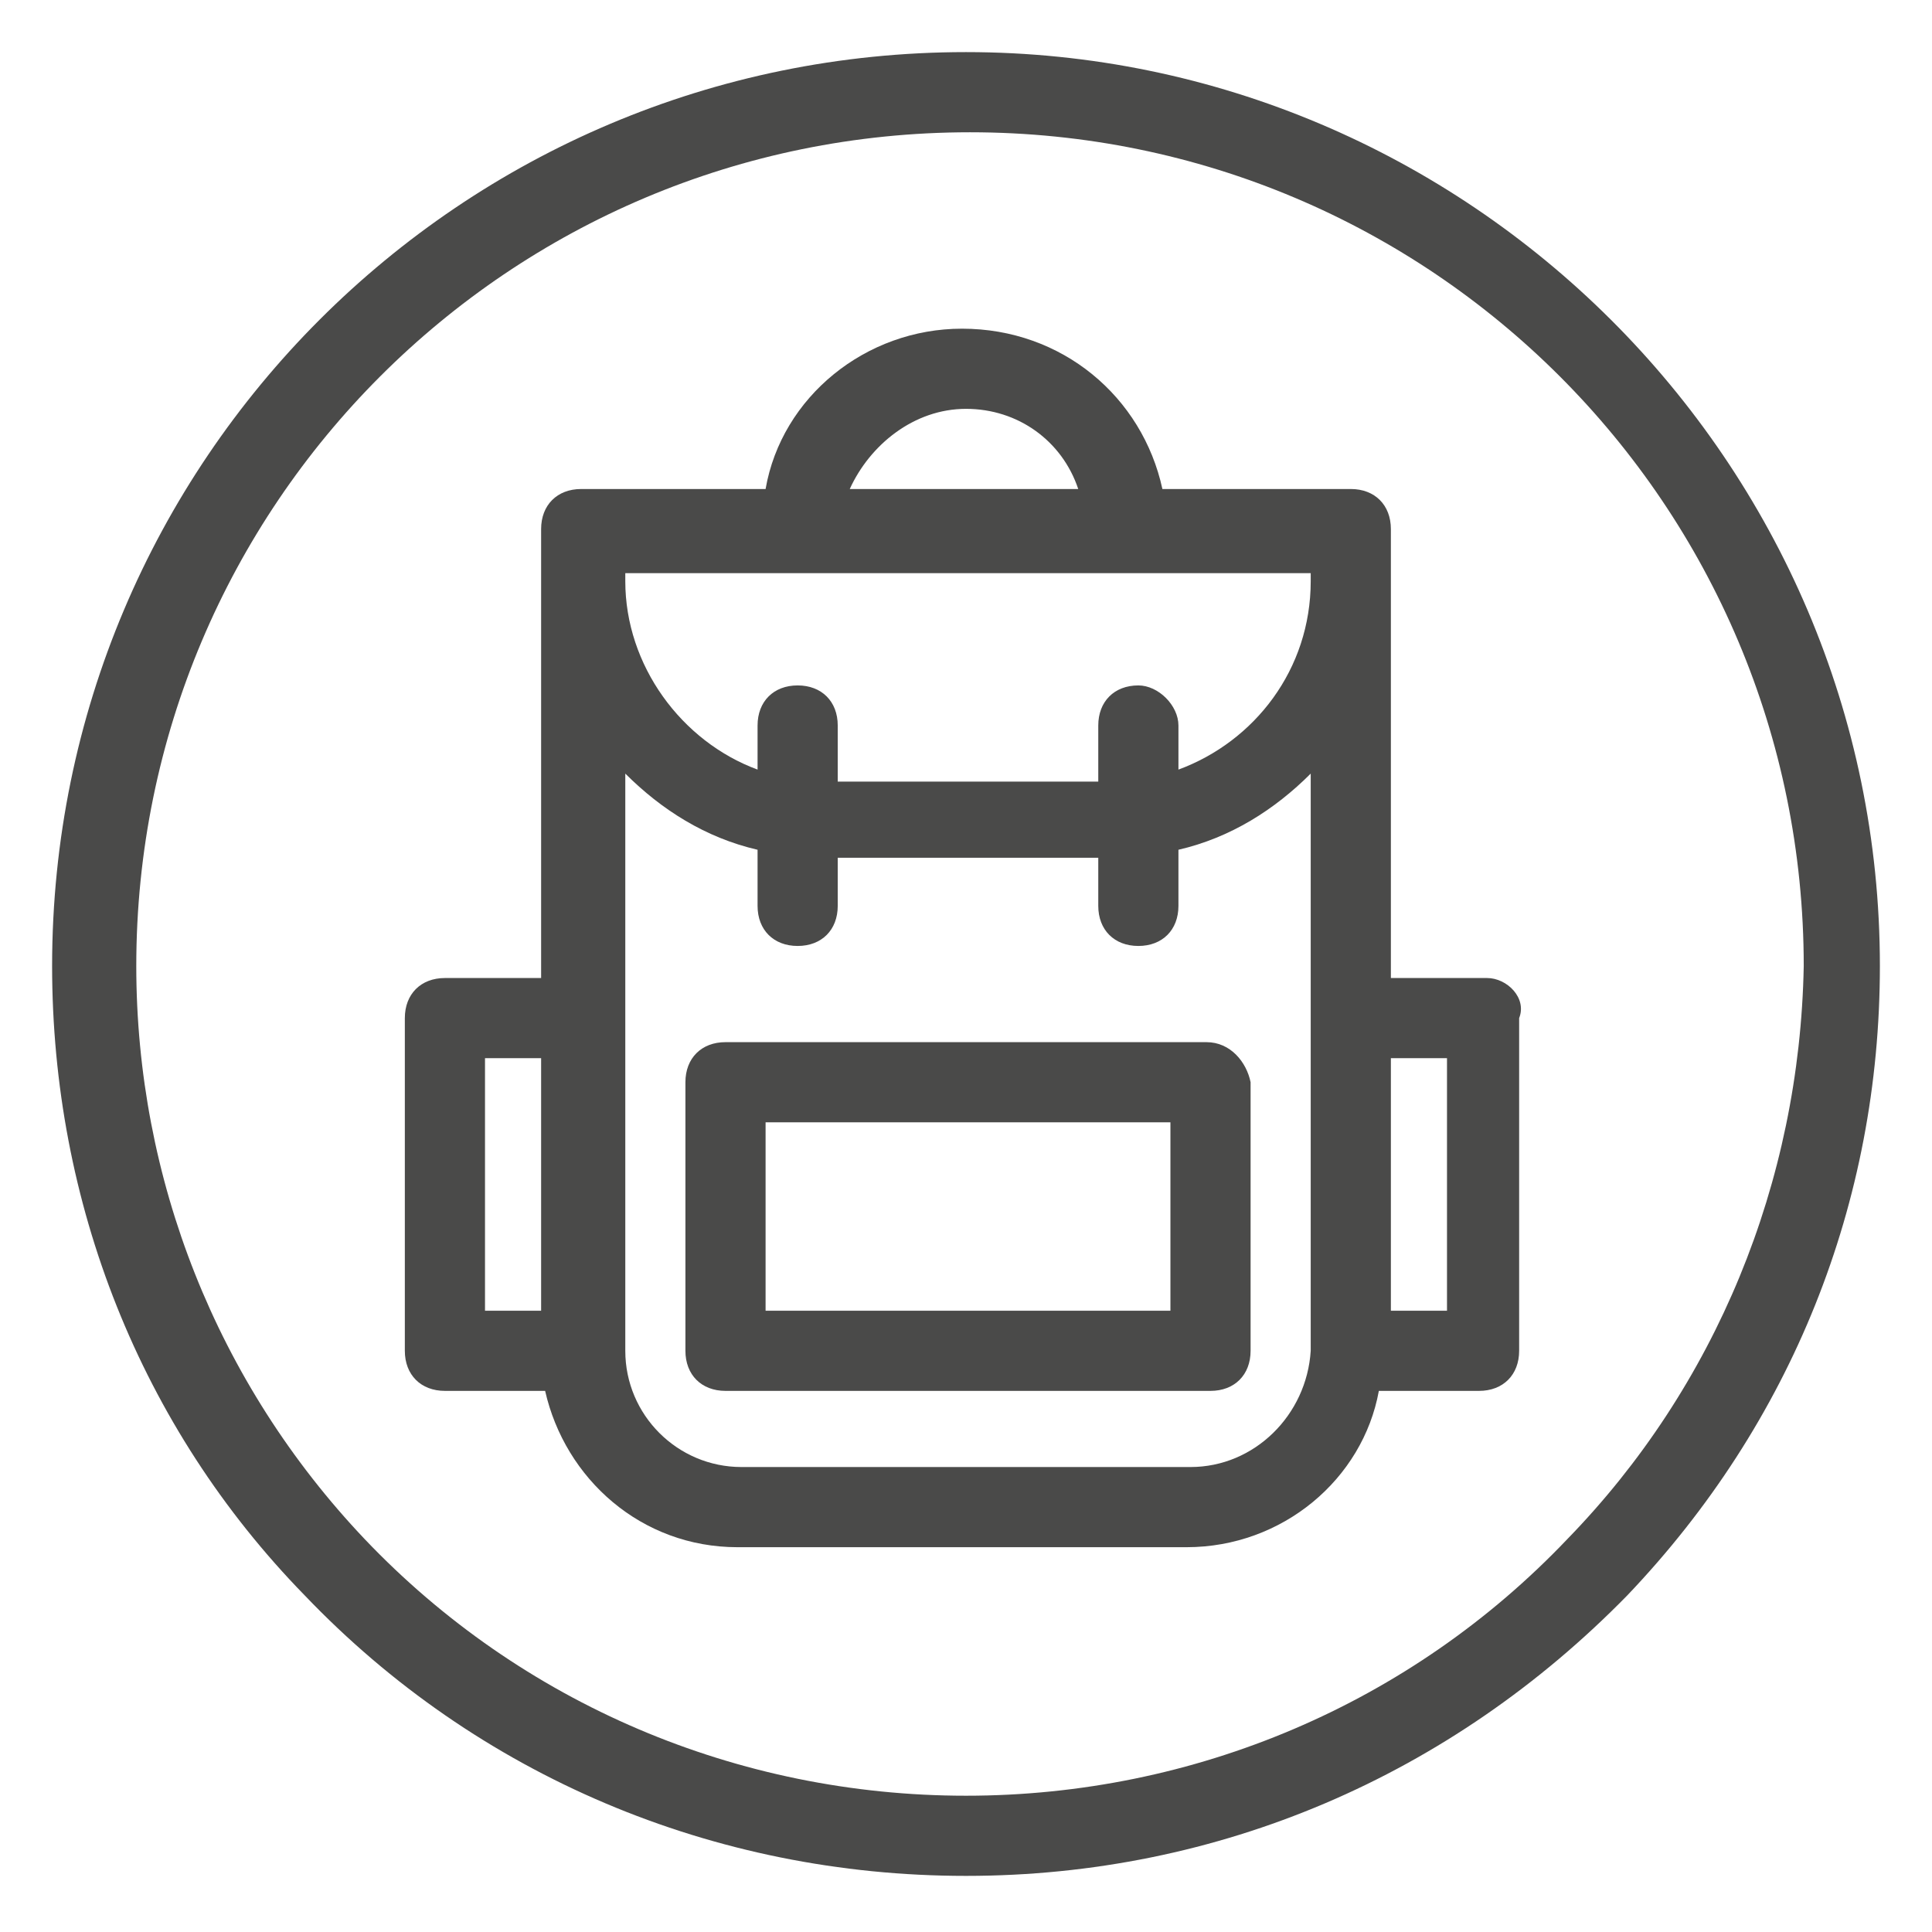
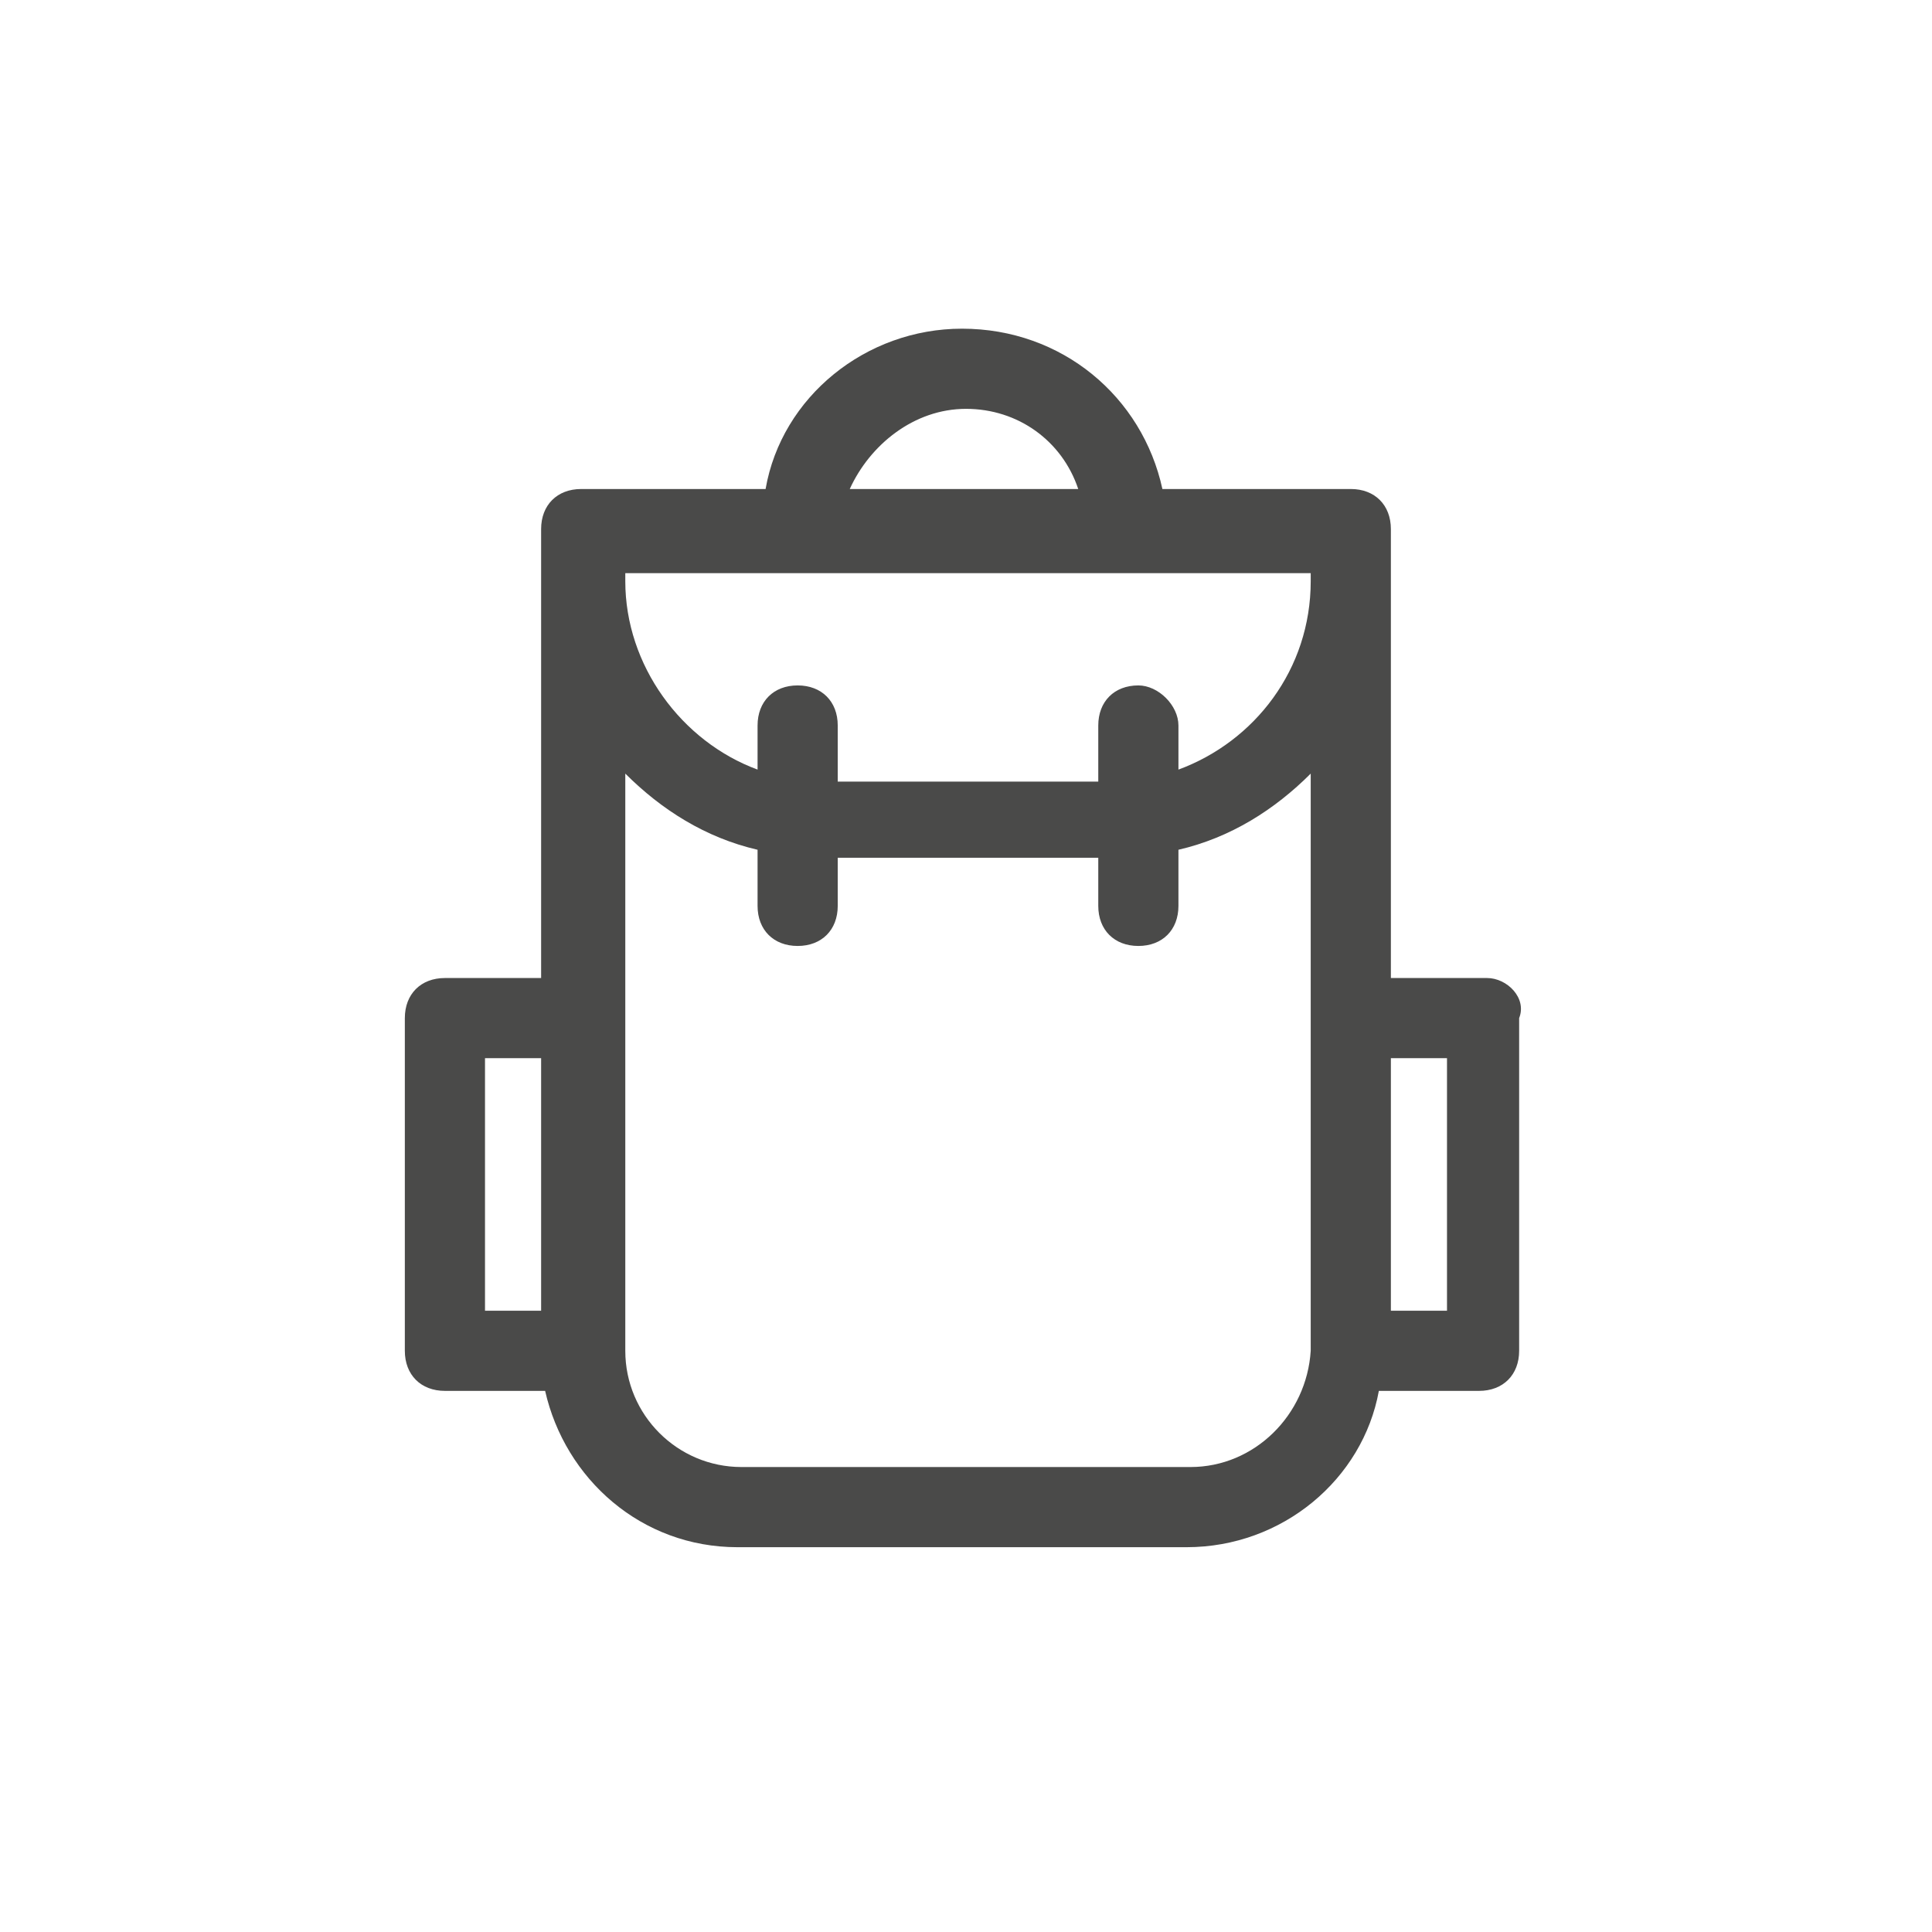
<svg xmlns="http://www.w3.org/2000/svg" version="1.1" id="Ebene_1" x="0px" y="0px" viewBox="0 0 48.2 48.2" style="enable-background:new 0 0 48.2 48.2;" xml:space="preserve">
  <style type="text/css">
	.st0{fill:#4A4A49;}
</style>
  <g>
-     <path class="st0" d="M24.1,1.3C11.5,1.3,1.3,11.5,1.3,24.1c0,5.9,2.2,11.5,6.3,15.7c4.3,4.5,10.2,7,16.5,7c6.3,0,12.1-2.5,16.5-7   c4.1-4.3,6.3-9.8,6.3-15.7C46.9,11.5,36.6,1.3,24.1,1.3z M39.1,38.4c-3.9,4.1-9.3,6.4-15,6.4c-5.7,0-11.1-2.3-15-6.4   c-3.7-3.9-5.7-9-5.7-14.3c0-11.5,9.3-20.8,20.8-20.8c11.5,0,20.8,9.3,20.8,20.8C44.9,29.5,42.8,34.6,39.1,38.4z" />
-     <path class="st0" d="M30.1,26H18.1c-0.6,0-1,0.4-1,1v6.7c0,0.6,0.4,1,1,1h12.1c0.6,0,1-0.4,1-1V27C31.1,26.5,30.7,26,30.1,26z    M29.1,32.7H19.1V28h10.1V32.7z" />
    <path class="st0" d="M37.1,24.4h-2.4v-10v-1.2v0c0-0.6-0.4-1-1-1H29c-0.5-2.3-2.5-4-5-4c-2.4,0-4.5,1.7-4.9,4h-4.6   c-0.6,0-1,0.4-1,1v0v1.2v10h-2.4c-0.6,0-1,0.4-1,1v8.3c0,0.6,0.4,1,1,1h2.5c0.5,2.2,2.4,3.9,4.8,3.9h11.2c2.4,0,4.4-1.7,4.8-3.9   h2.5c0.6,0,1-0.4,1-1v-8.3C38.1,24.9,37.6,24.4,37.1,24.4z M28.4,17.1c-0.6,0-1,0.4-1,1v1.4h-6.5v-1.4c0-0.6-0.4-1-1-1s-1,0.4-1,1   v1.1c-1.9-0.7-3.3-2.6-3.3-4.7v-0.2h17.1v0.2c0,2.2-1.4,4-3.3,4.7v-1.1C29.4,17.6,28.9,17.1,28.4,17.1z M24.1,10.2   c1.3,0,2.4,0.8,2.8,2h-5.7C21.7,11.1,22.8,10.2,24.1,10.2z M12.1,26.4h1.4v6.3h-1.4V26.4z M29.7,36.6H18.5c-1.6,0-2.9-1.3-2.9-2.9   v-8.3v-6.1c0.9,0.9,2,1.6,3.3,1.9v1.4c0,0.6,0.4,1,1,1s1-0.4,1-1v-1.2h6.5v1.2c0,0.6,0.4,1,1,1s1-0.4,1-1v-1.4   c1.3-0.3,2.4-1,3.3-1.9v6.1v8.3C32.6,35.3,31.3,36.6,29.7,36.6z M36.1,32.7h-1.4v-6.3h1.4V32.7z" />
  </g>
</svg>